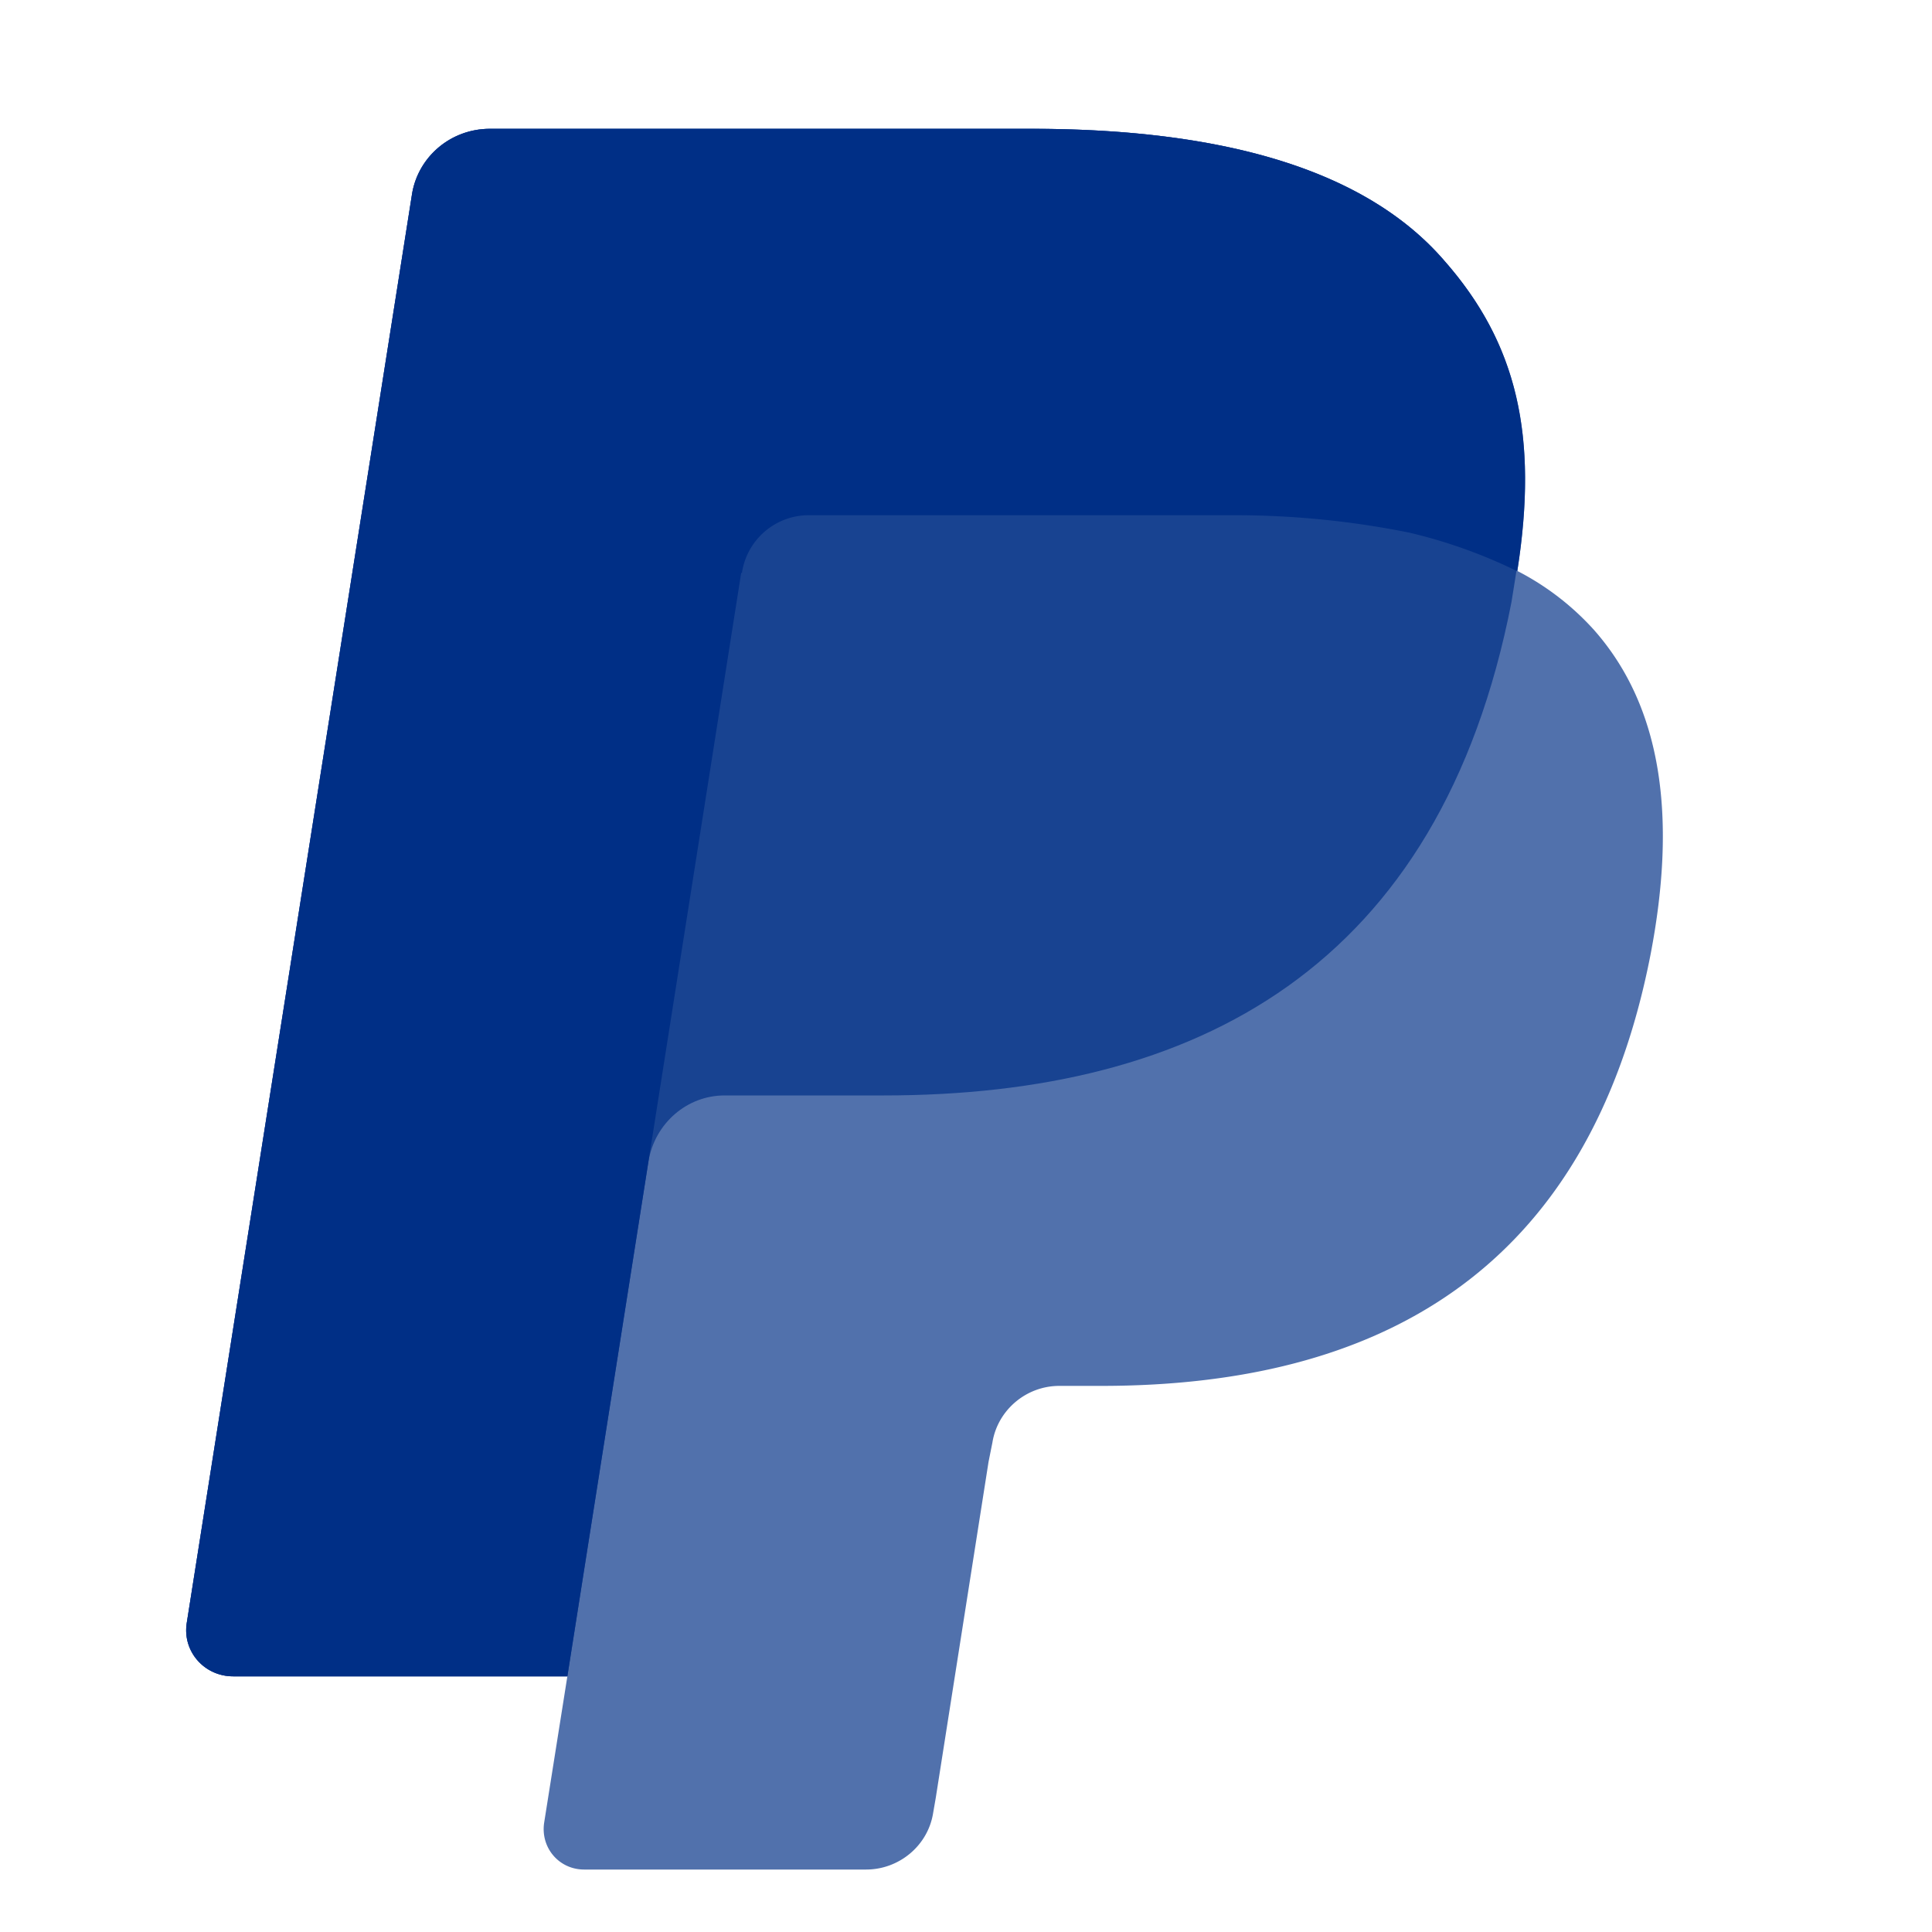
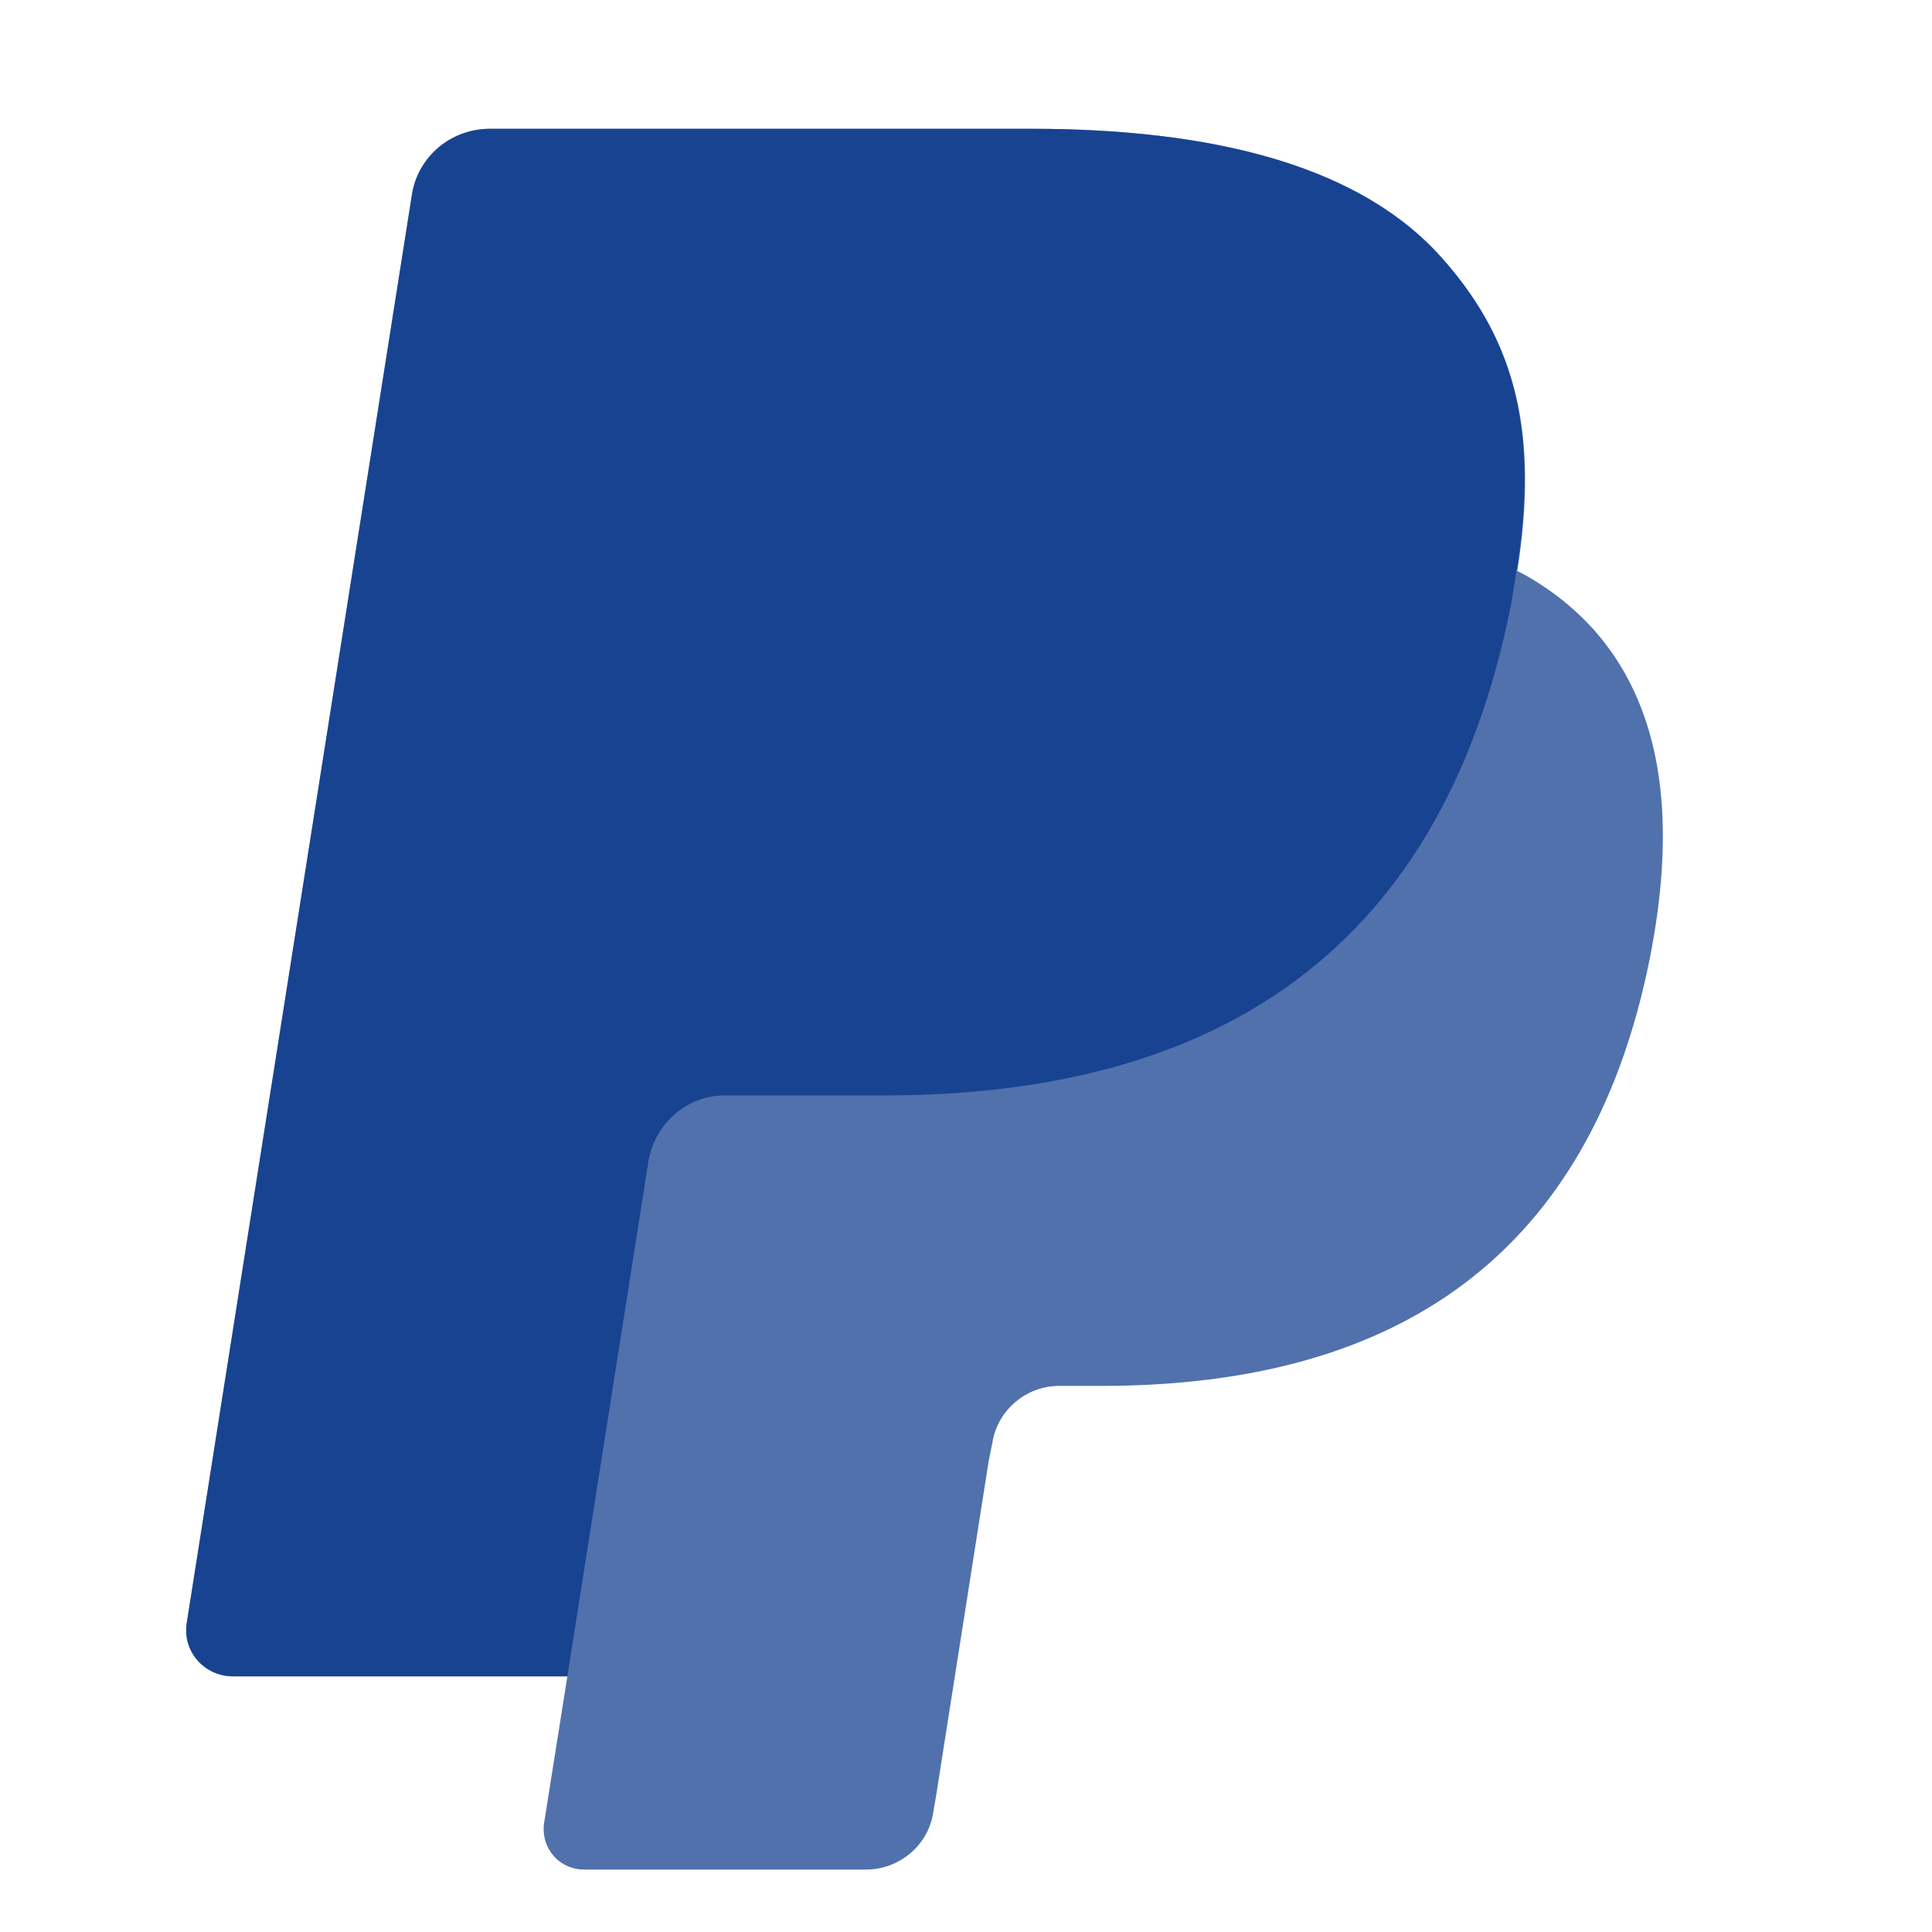
<svg xmlns="http://www.w3.org/2000/svg" viewBox="0 0 30 30">
  <g fill="#002f86" fill-rule="evenodd">
    <path d="M22.42 4.04C21.17 2.6 18.91 2 16.01 2h-8.4C7 2 6.5 2.43 6.4 3l-3.5 22.2c-.07.44.27.83.72.83h5.19l-.36 2.27c-.06.39.23.73.62.73h4.38c.51 0 .96-.37 1.04-.88l.04-.23.82-5.22.06-.3c.08-.5.52-.88 1.04-.88h.65c4.24 0 7.56-1.72 8.53-6.7.4-2.08.2-3.82-.88-5.04a4.17 4.17 0 0 0-1.2-.92c.33-2.1 0-3.54-1.14-4.83z" fill-opacity=".68" />
    <path d="M23.56 8.87c.33-2.1 0-3.54-1.14-4.83C21.17 2.6 18.91 2 16.01 2h-8.4C7 2 6.5 2.43 6.4 3l-3.5 22.2c-.07.44.27.83.72.83h5.19l1.3-8.26-.04.26c.1-.59.6-1.02 1.18-1.02h2.47c4.85 0 8.64-1.97 9.75-7.66l.08-.5" fill-opacity=".7" />
-     <path d="M11.52 8.9a1.05 1.05 0 0 1 1.04-.9h6.6a13.74 13.74 0 0 1 2.72.27 7.92 7.92 0 0 1 1.68.6c.33-2.1 0-3.54-1.14-4.83C21.17 2.6 18.91 2 16.01 2h-8.4C7 2 6.5 2.43 6.4 3l-3.5 22.2c-.07.44.27.83.72.83h5.19l2.7-17.14" />
  </g>
</svg>